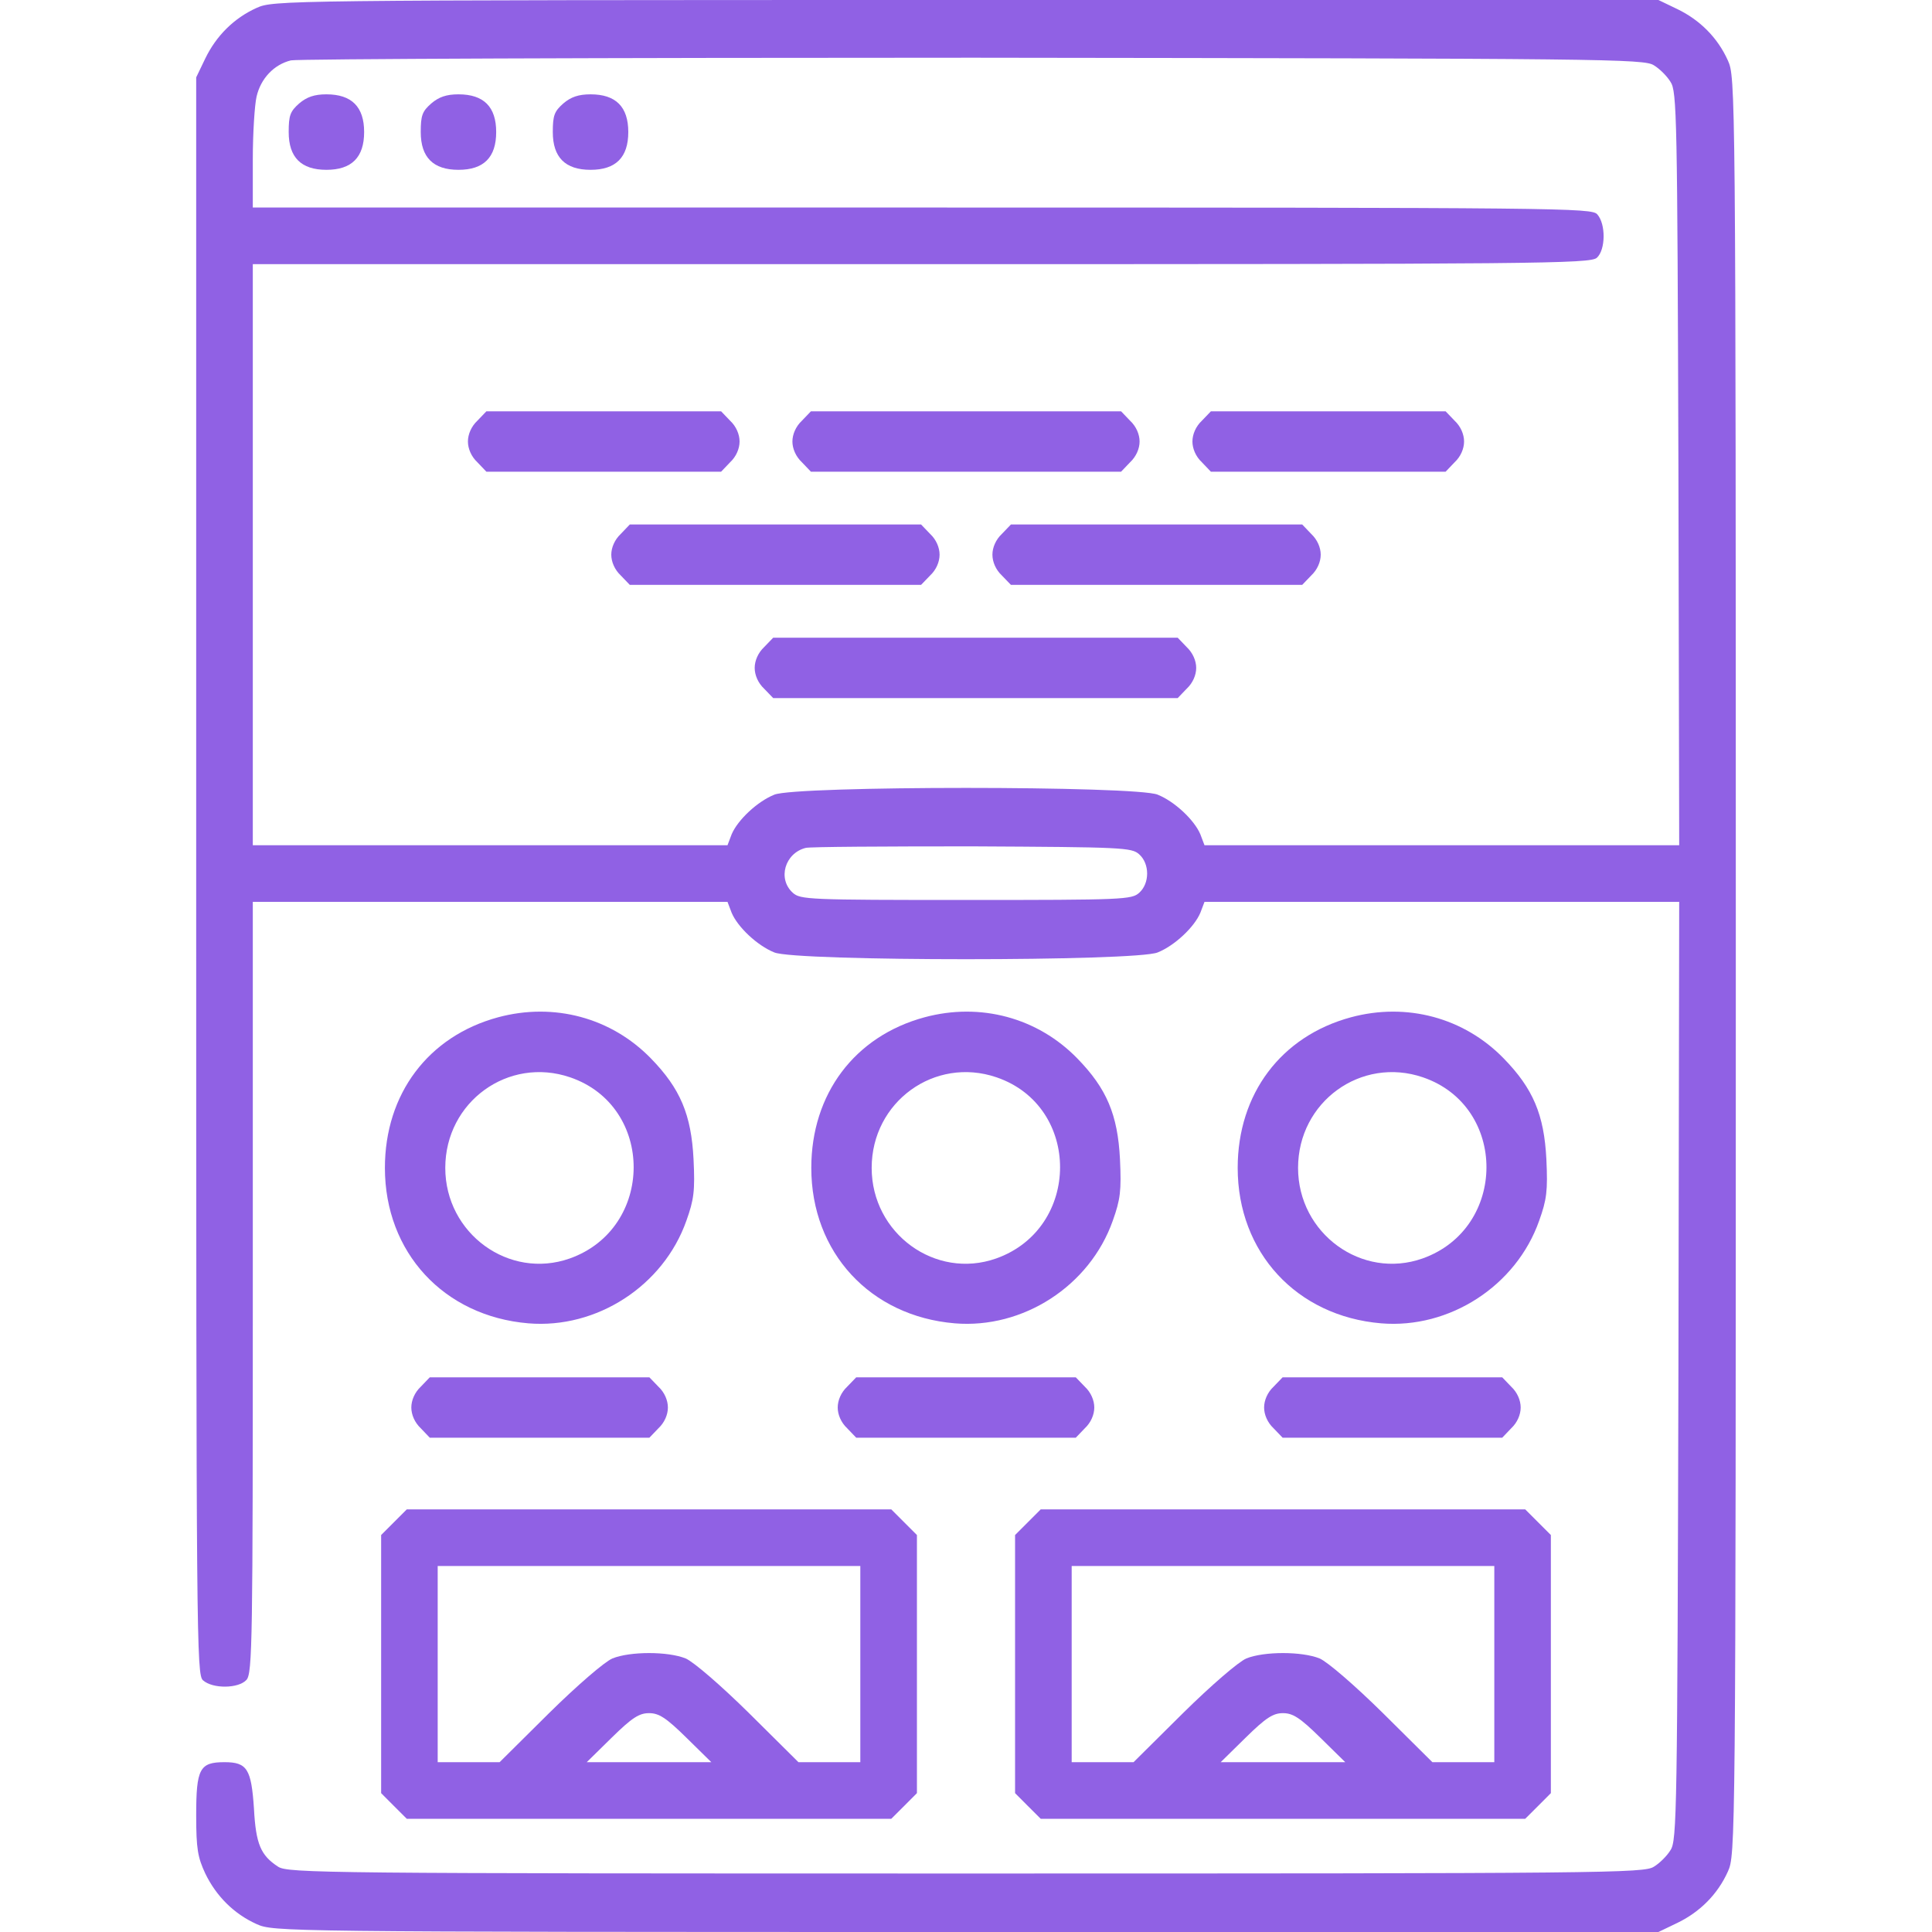
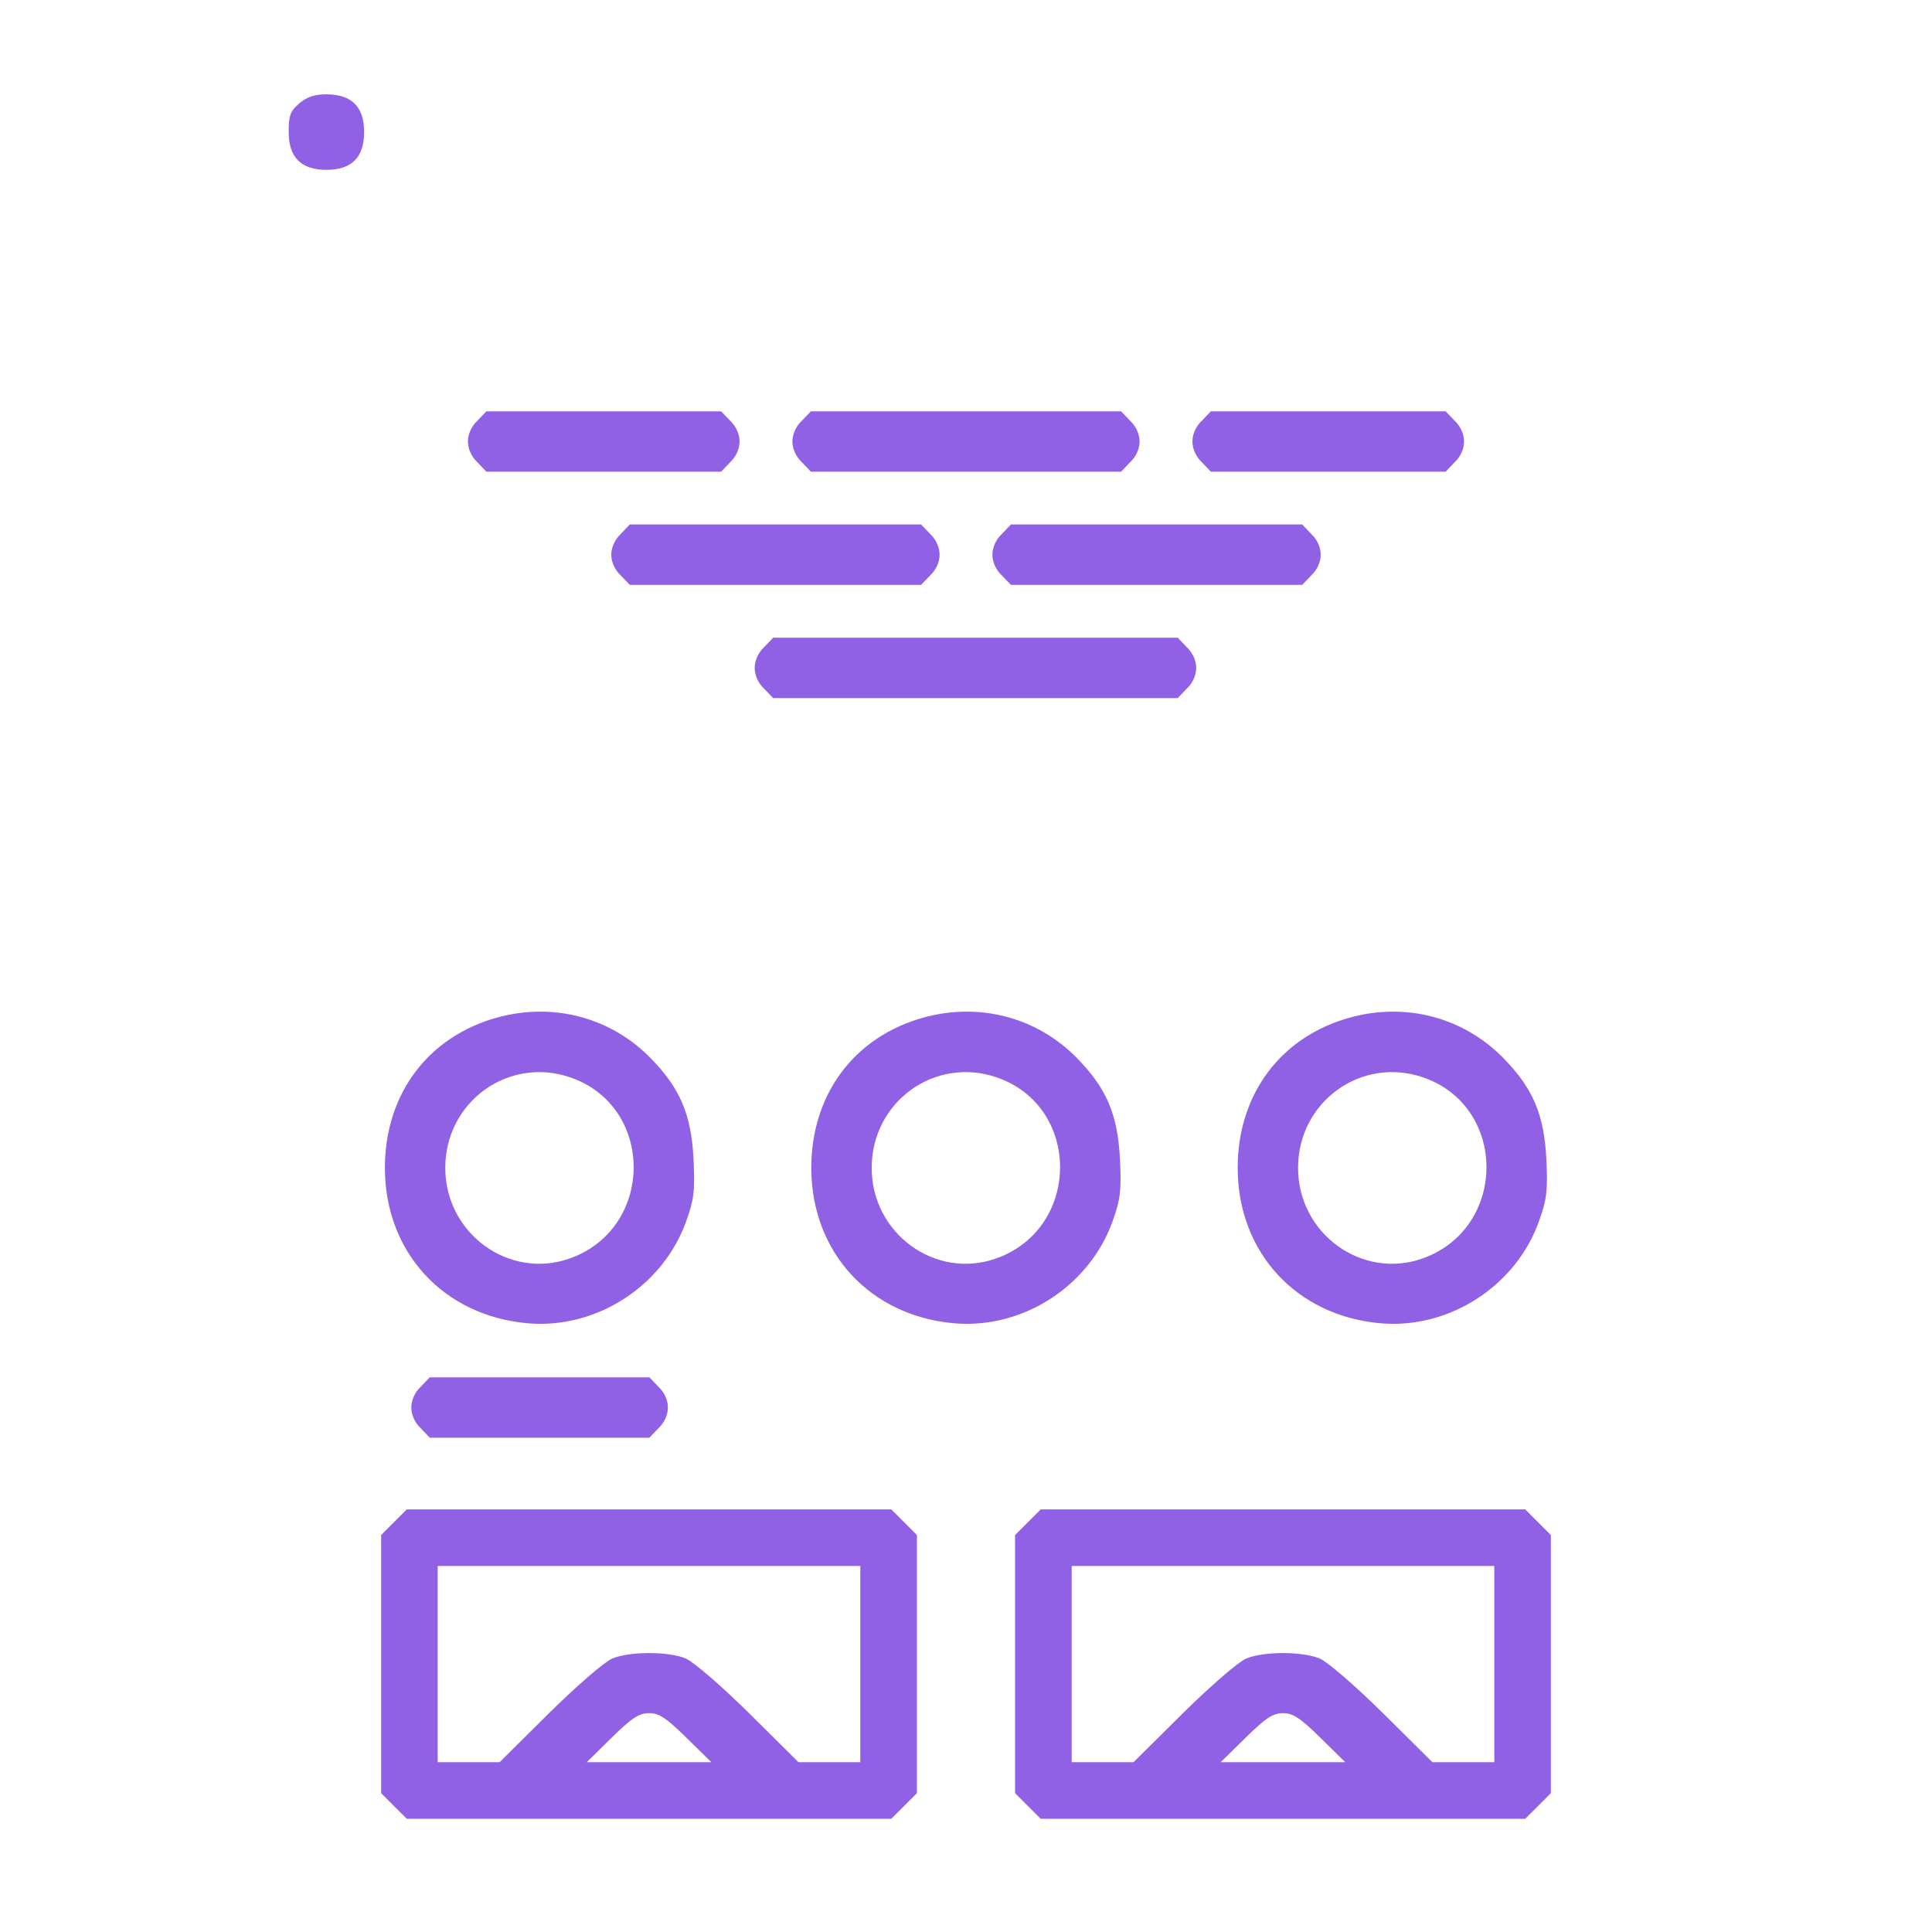
<svg xmlns="http://www.w3.org/2000/svg" width="40" height="40" viewBox="0 0 40 40" fill="none">
-   <path d="M5.312 0.164C4.844 0.375 4.477 0.742 4.25 1.211L4.062 1.602V18.133C4.062 34.047 4.07 34.672 4.203 34.789C4.406 34.969 4.938 34.961 5.102 34.781C5.227 34.648 5.234 33.969 5.234 26.656V18.672H10.148H15.062L15.148 18.898C15.273 19.195 15.68 19.578 16.031 19.719C16.469 19.906 23.531 19.906 23.969 19.719C24.32 19.578 24.727 19.195 24.852 18.898L24.938 18.672H29.852H34.766L34.75 28.383C34.727 37.508 34.719 38.109 34.586 38.305C34.516 38.422 34.359 38.578 34.242 38.648C34.039 38.781 33.273 38.789 20 38.789C6.727 38.789 5.961 38.781 5.758 38.648C5.398 38.414 5.297 38.18 5.258 37.445C5.203 36.625 5.117 36.484 4.648 36.484C4.133 36.484 4.062 36.617 4.062 37.586C4.062 38.281 4.094 38.453 4.25 38.789C4.477 39.258 4.844 39.625 5.312 39.836C5.664 39.992 5.75 40 20 40H34.336L34.727 39.812C35.195 39.586 35.562 39.219 35.773 38.75C35.93 38.398 35.938 38.336 35.938 20C35.938 1.664 35.93 1.602 35.773 1.25C35.562 0.781 35.195 0.414 34.727 0.188L34.336 0H20C5.75 0 5.664 0.008 5.312 0.164ZM34.242 1.352C34.359 1.422 34.516 1.578 34.586 1.695C34.719 1.891 34.727 2.406 34.75 9.703L34.766 17.5H29.852H24.938L24.852 17.273C24.727 16.977 24.32 16.594 23.969 16.453C23.531 16.266 16.469 16.266 16.031 16.453C15.68 16.594 15.273 16.977 15.148 17.273L15.062 17.5H10.148H5.234V11.484V5.469H19.078C31.844 5.469 32.93 5.461 33.062 5.336C33.242 5.172 33.25 4.641 33.07 4.438C32.953 4.305 32.414 4.297 19.086 4.297H5.234V3.297C5.234 2.75 5.273 2.164 5.312 2C5.398 1.625 5.672 1.336 6.023 1.25C6.172 1.219 12.531 1.195 20.156 1.195C33.266 1.211 34.039 1.219 34.242 1.352ZM23.586 17.688C23.805 17.883 23.805 18.289 23.586 18.484C23.43 18.625 23.258 18.633 20 18.633C16.742 18.633 16.57 18.625 16.414 18.484C16.094 18.195 16.25 17.664 16.68 17.555C16.766 17.531 18.32 17.523 20.125 17.523C23.25 17.539 23.43 17.547 23.586 17.688Z" fill="#9061E4" />
  <path d="M6.195 2.141C6.008 2.305 5.977 2.391 5.977 2.734C5.977 3.258 6.234 3.516 6.758 3.516C7.281 3.516 7.539 3.258 7.539 2.734C7.539 2.211 7.281 1.953 6.758 1.953C6.508 1.953 6.352 2.008 6.195 2.141Z" fill="#9061E4" />
-   <path d="M8.93 2.141C8.742 2.305 8.711 2.391 8.711 2.734C8.711 3.258 8.969 3.516 9.492 3.516C10.016 3.516 10.273 3.258 10.273 2.734C10.273 2.211 10.016 1.953 9.492 1.953C9.242 1.953 9.086 2.008 8.93 2.141Z" fill="#9061E4" />
-   <path d="M11.664 2.141C11.477 2.305 11.445 2.391 11.445 2.734C11.445 3.258 11.703 3.516 12.227 3.516C12.75 3.516 13.008 3.258 13.008 2.734C13.008 2.211 12.75 1.953 12.227 1.953C11.977 1.953 11.82 2.008 11.664 2.141Z" fill="#9061E4" />
  <path d="M9.883 8.711C9.758 8.828 9.688 8.992 9.688 9.141C9.688 9.289 9.758 9.453 9.883 9.57L10.07 9.766H12.5H14.93L15.117 9.57C15.242 9.453 15.312 9.289 15.312 9.141C15.312 8.992 15.242 8.828 15.117 8.711L14.93 8.516H12.5H10.07L9.883 8.711Z" fill="#9061E4" />
  <path d="M16.602 8.711C16.477 8.828 16.406 8.992 16.406 9.141C16.406 9.289 16.477 9.453 16.602 9.57L16.789 9.766H20H23.211L23.398 9.57C23.523 9.453 23.594 9.289 23.594 9.141C23.594 8.992 23.523 8.828 23.398 8.711L23.211 8.516H20H16.789L16.602 8.711Z" fill="#9061E4" />
  <path d="M24.883 8.711C24.758 8.828 24.688 8.992 24.688 9.141C24.688 9.289 24.758 9.453 24.883 9.57L25.07 9.766H27.5H29.93L30.117 9.57C30.242 9.453 30.312 9.289 30.312 9.141C30.312 8.992 30.242 8.828 30.117 8.711L29.93 8.516H27.5H25.07L24.883 8.711Z" fill="#9061E4" />
  <path d="M12.852 11.055C12.727 11.172 12.656 11.336 12.656 11.484C12.656 11.633 12.727 11.797 12.852 11.914L13.039 12.109H16.055H19.07L19.258 11.914C19.383 11.797 19.453 11.633 19.453 11.484C19.453 11.336 19.383 11.172 19.258 11.055L19.07 10.859H16.055H13.039L12.852 11.055Z" fill="#9061E4" />
  <path d="M20.742 11.055C20.617 11.172 20.547 11.336 20.547 11.484C20.547 11.633 20.617 11.797 20.742 11.914L20.93 12.109H23.945H26.961L27.148 11.914C27.273 11.797 27.344 11.633 27.344 11.484C27.344 11.336 27.273 11.172 27.148 11.055L26.961 10.859H23.945H20.93L20.742 11.055Z" fill="#9061E4" />
  <path d="M15.82 13.398C15.695 13.516 15.625 13.68 15.625 13.828C15.625 13.977 15.695 14.141 15.82 14.258L16.008 14.453H20.195H24.383L24.57 14.258C24.695 14.141 24.766 13.977 24.766 13.828C24.766 13.68 24.695 13.516 24.57 13.398L24.383 13.203H20.195H16.008L15.82 13.398Z" fill="#9061E4" />
  <path d="M10.312 21.062C8.867 21.453 7.969 22.648 7.969 24.18C7.969 25.93 9.188 27.25 10.938 27.398C12.352 27.516 13.734 26.625 14.211 25.273C14.367 24.836 14.391 24.656 14.359 24C14.312 23.078 14.086 22.539 13.477 21.914C12.656 21.07 11.469 20.75 10.312 21.062ZM11.805 22.305C13.562 22.906 13.555 25.43 11.797 26.055C10.539 26.5 9.219 25.539 9.219 24.18C9.219 22.812 10.523 21.867 11.805 22.305Z" fill="#9061E4" />
  <path d="M19.141 21.062C17.695 21.453 16.797 22.648 16.797 24.18C16.797 25.93 18.016 27.25 19.766 27.398C21.18 27.516 22.562 26.625 23.039 25.273C23.195 24.836 23.219 24.656 23.188 24C23.141 23.078 22.914 22.539 22.305 21.914C21.484 21.07 20.297 20.75 19.141 21.062ZM20.633 22.305C22.391 22.906 22.383 25.43 20.625 26.055C19.367 26.5 18.047 25.539 18.047 24.18C18.047 22.812 19.352 21.867 20.633 22.305Z" fill="#9061E4" />
  <path d="M27.969 21.062C26.523 21.453 25.625 22.648 25.625 24.18C25.625 25.93 26.844 27.25 28.594 27.398C30.008 27.516 31.391 26.625 31.867 25.273C32.023 24.836 32.047 24.656 32.016 24C31.969 23.078 31.742 22.539 31.133 21.914C30.312 21.07 29.125 20.75 27.969 21.062ZM29.461 22.305C31.219 22.906 31.211 25.43 29.453 26.055C28.195 26.5 26.875 25.539 26.875 24.18C26.875 22.812 28.18 21.867 29.461 22.305Z" fill="#9061E4" />
  <path d="M8.711 28.711C8.586 28.828 8.516 28.992 8.516 29.141C8.516 29.289 8.586 29.453 8.711 29.57L8.898 29.766H11.172H13.445L13.633 29.57C13.758 29.453 13.828 29.289 13.828 29.141C13.828 28.992 13.758 28.828 13.633 28.711L13.445 28.516H11.172H8.898L8.711 28.711Z" fill="#9061E4" />
-   <path d="M17.539 28.711C17.414 28.828 17.344 28.992 17.344 29.141C17.344 29.289 17.414 29.453 17.539 29.57L17.727 29.766H20H22.273L22.461 29.57C22.586 29.453 22.656 29.289 22.656 29.141C22.656 28.992 22.586 28.828 22.461 28.711L22.273 28.516H20H17.727L17.539 28.711Z" fill="#9061E4" />
-   <path d="M26.367 28.711C26.242 28.828 26.172 28.992 26.172 29.141C26.172 29.289 26.242 29.453 26.367 29.57L26.555 29.766H28.828H31.102L31.289 29.57C31.414 29.453 31.484 29.289 31.484 29.141C31.484 28.992 31.414 28.828 31.289 28.711L31.102 28.516H28.828H26.555L26.367 28.711Z" fill="#9061E4" />
  <path d="M8.156 31.516L7.891 31.781V34.453V37.125L8.156 37.391L8.422 37.656H13.438H18.453L18.719 37.391L18.984 37.125V34.453V31.781L18.719 31.516L18.453 31.25H13.438H8.422L8.156 31.516ZM17.812 34.453V36.484H17.172H16.531L15.508 35.469C14.922 34.891 14.359 34.406 14.195 34.336C13.828 34.188 13.047 34.188 12.68 34.336C12.516 34.406 11.953 34.891 11.367 35.469L10.344 36.484H9.703H9.062V34.453V32.422H13.438H17.812V34.453ZM14.211 35.977L14.727 36.484H13.438H12.148L12.664 35.977C13.086 35.562 13.234 35.469 13.438 35.469C13.641 35.469 13.789 35.562 14.211 35.977Z" fill="#9061E4" />
  <path d="M21.281 31.516L21.016 31.781V34.453V37.125L21.281 37.391L21.547 37.656H26.562H31.578L31.844 37.391L32.109 37.125V34.453V31.781L31.844 31.516L31.578 31.25H26.562H21.547L21.281 31.516ZM30.938 34.453V36.484H30.297H29.656L28.633 35.469C28.047 34.891 27.484 34.406 27.32 34.336C26.953 34.188 26.172 34.188 25.805 34.336C25.641 34.406 25.078 34.891 24.492 35.469L23.469 36.484H22.828H22.188V34.453V32.422H26.562H30.938V34.453ZM27.336 35.977L27.852 36.484H26.562H25.273L25.789 35.977C26.211 35.562 26.359 35.469 26.562 35.469C26.766 35.469 26.914 35.562 27.336 35.977Z" fill="#9061E4" />
</svg>